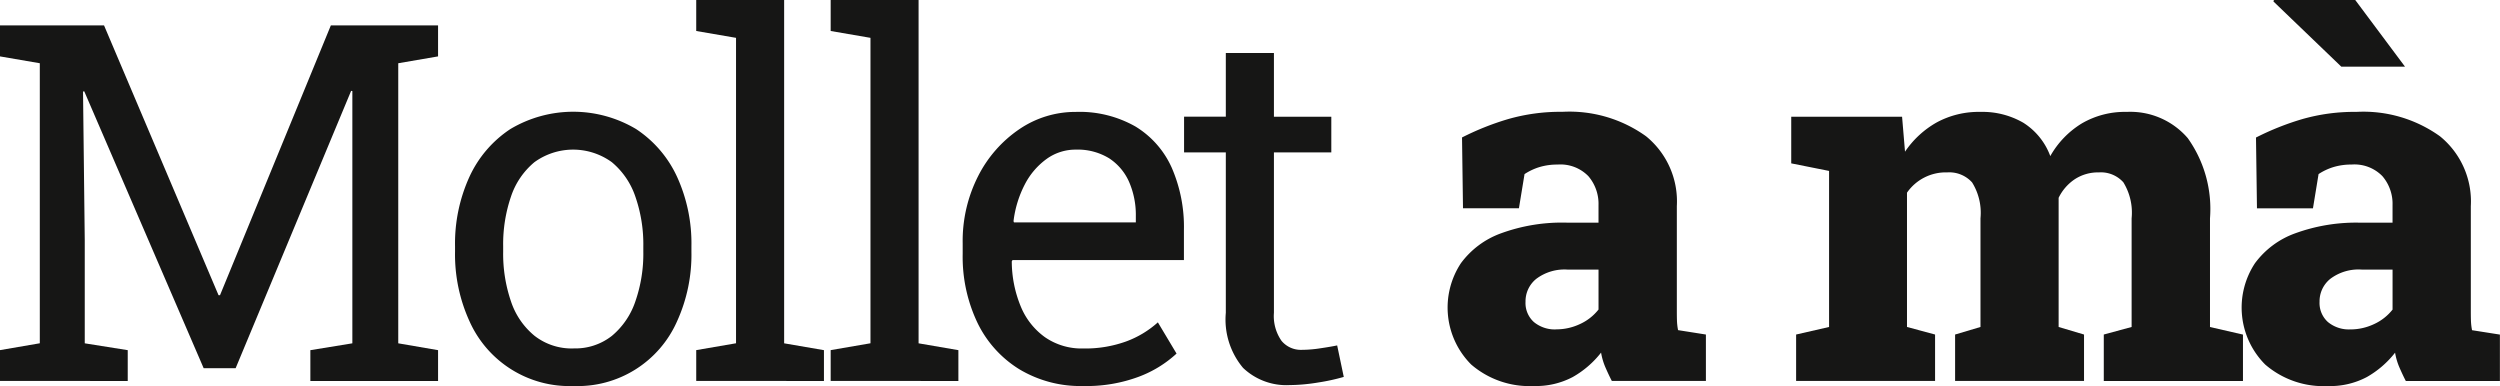
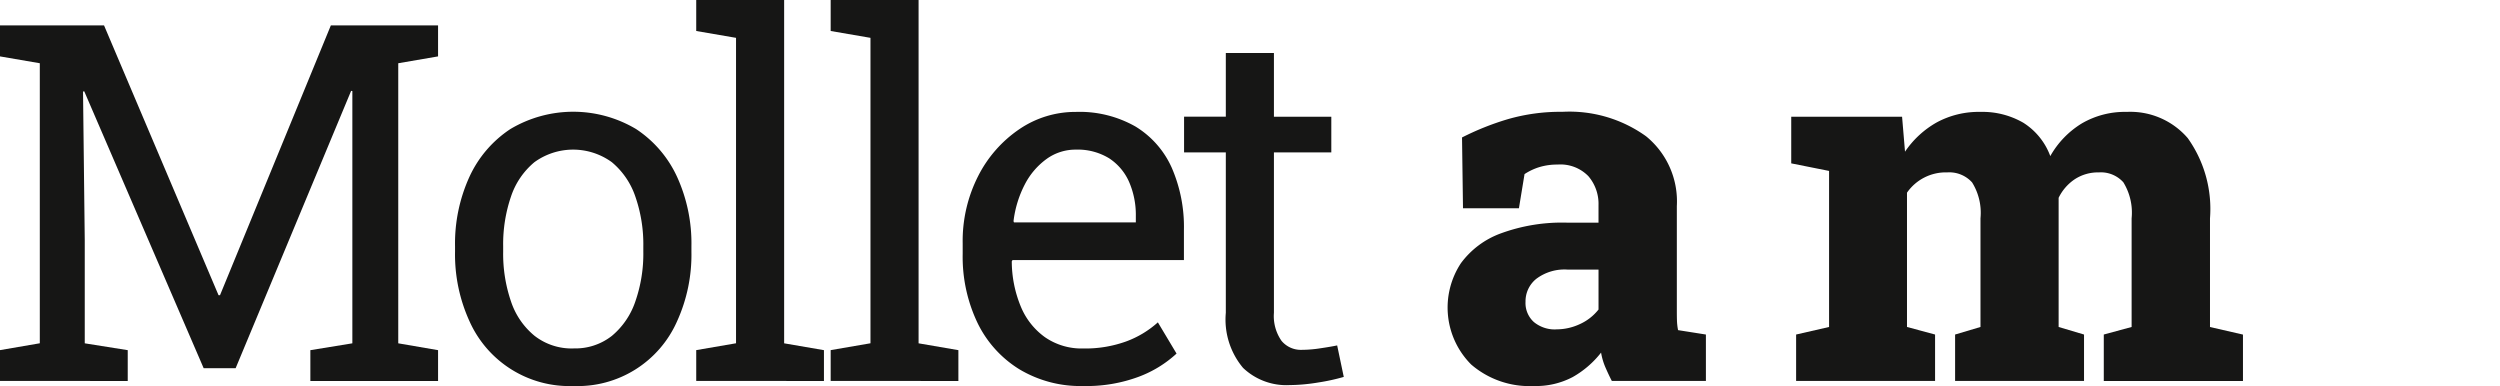
<svg xmlns="http://www.w3.org/2000/svg" id="Grupo_66" data-name="Grupo 66" width="154.134" height="23.802" viewBox="0 0 154.134 23.802">
  <path id="Trazado_57" data-name="Trazado 57" d="M51.926,60.151v-1.9l2.454-.422V40.564l-2.454-.422V38.23H58.34L65.4,54.866h.09L72.325,38.23h6.609v1.912l-2.454.422V57.832l2.454.422v1.9H71.061v-1.9l2.589-.422V42.28l-.075-.015-7.121,17.1H64.482L57.12,42.295l-.075.015.106,9.169v6.353l2.65.422v1.9Z" transform="translate(-51.926 -36.665)" fill="#161615" />
  <path id="Trazado_58" data-name="Trazado 58" d="M96.423,62.2a6.747,6.747,0,0,1-6.414-4,9.9,9.9,0,0,1-.888-4.284v-.331a9.9,9.9,0,0,1,.888-4.284,7.038,7.038,0,0,1,2.521-2.942,7.569,7.569,0,0,1,7.755,0,7.048,7.048,0,0,1,2.521,2.936,9.878,9.878,0,0,1,.889,4.291v.331a9.914,9.914,0,0,1-.889,4.3A6.7,6.7,0,0,1,96.423,62.2Zm0-2.319a3.642,3.642,0,0,0,2.371-.775,4.737,4.737,0,0,0,1.445-2.124,8.938,8.938,0,0,0,.49-3.063v-.331a8.944,8.944,0,0,0-.49-3.063A4.729,4.729,0,0,0,98.787,48.4a4.062,4.062,0,0,0-4.772,0,4.673,4.673,0,0,0-1.446,2.124,9.078,9.078,0,0,0-.481,3.063v.331a9.072,9.072,0,0,0,.481,3.063,4.619,4.619,0,0,0,1.454,2.124A3.721,3.721,0,0,0,96.423,59.884Z" transform="translate(-61.066 -38.401)" fill="#161615" />
  <path id="Trazado_59" data-name="Trazado 59" d="M108.835,59.641v-1.9l2.454-.422V38.488l-2.454-.422V36.155h5.42V57.322l2.454.422v1.9Z" transform="translate(-65.91 -36.155)" fill="#161615" />
  <path id="Trazado_60" data-name="Trazado 60" d="M119.824,59.641v-1.9l2.454-.422V38.488l-2.454-.422V36.155h5.42V57.322l2.454.422v1.9Z" transform="translate(-68.61 -36.155)" fill="#161615" />
  <path id="Trazado_61" data-name="Trazado 61" d="M138.038,62.2a7.316,7.316,0,0,1-3.93-1.033,6.867,6.867,0,0,1-2.583-2.867,9.436,9.436,0,0,1-.91-4.245V53.4a8.81,8.81,0,0,1,.956-4.148,7.678,7.678,0,0,1,2.543-2.89,6.134,6.134,0,0,1,3.471-1.061,6.962,6.962,0,0,1,3.682.9,5.683,5.683,0,0,1,2.235,2.536,9.13,9.13,0,0,1,.753,3.848v1.852H133.687l-.045.075a7.329,7.329,0,0,0,.551,2.777,4.368,4.368,0,0,0,1.5,1.905,3.961,3.961,0,0,0,2.349.692,7.422,7.422,0,0,0,2.641-.43,6.037,6.037,0,0,0,1.966-1.181L143.8,60.2a7.09,7.09,0,0,1-2.312,1.422A9.23,9.23,0,0,1,138.038,62.2Zm-4.261-10.087h7.513v-.391a5.106,5.106,0,0,0-.413-2.1,3.344,3.344,0,0,0-1.235-1.463,3.711,3.711,0,0,0-2.055-.533,3.042,3.042,0,0,0-1.806.58,4.452,4.452,0,0,0-1.34,1.573,6.632,6.632,0,0,0-.692,2.258Z" transform="translate(-71.262 -38.401)" fill="#161615" />
  <path id="Trazado_62" data-name="Trazado 62" d="M155.214,60.961a3.867,3.867,0,0,1-2.868-1.062,4.64,4.64,0,0,1-1.062-3.394V46.613H148.71v-2.2h2.574V40.486h2.966v3.929h3.538v2.2H154.25V56.5a2.664,2.664,0,0,0,.467,1.731,1.547,1.547,0,0,0,1.25.557,7.7,7.7,0,0,0,1.174-.1c.431-.063.767-.122,1.008-.173l.407,1.942a12.3,12.3,0,0,1-1.589.346A11.145,11.145,0,0,1,155.214,60.961Z" transform="translate(-75.708 -37.219)" fill="#161615" />
  <path id="Trazado_63" data-name="Trazado 63" d="M175.566,62.2a5.505,5.505,0,0,1-3.861-1.325,4.968,4.968,0,0,1-.632-6.248,5.318,5.318,0,0,1,2.46-1.837,10.947,10.947,0,0,1,4.08-.662h1.942V51.047a2.619,2.619,0,0,0-.624-1.783,2.4,2.4,0,0,0-1.905-.717,3.782,3.782,0,0,0-1.122.158,3.59,3.59,0,0,0-.91.43l-.346,2.107H171.2l-.06-4.366a16.775,16.775,0,0,1,2.83-1.129,11.666,11.666,0,0,1,3.357-.452,8.1,8.1,0,0,1,5.157,1.506,5.173,5.173,0,0,1,1.9,4.306V57.46c0,.232,0,.456.007.67a3.639,3.639,0,0,0,.069.625l1.716.271v2.861h-5.8c-.121-.231-.247-.5-.385-.813a3.923,3.923,0,0,1-.278-.934,5.9,5.9,0,0,1-1.747,1.506A4.85,4.85,0,0,1,175.566,62.2Zm1.385-3.493a3.414,3.414,0,0,0,1.452-.323,3.083,3.083,0,0,0,1.153-.9V55.022h-1.912a2.891,2.891,0,0,0-1.92.566,1.776,1.776,0,0,0-.669,1.422,1.572,1.572,0,0,0,.519,1.249A2.026,2.026,0,0,0,176.95,58.71Z" transform="translate(-81.001 -38.401)" fill="#161615" />
  <path id="Trazado_64" data-name="Trazado 64" d="M198.64,61.887V59.026l2.032-.466V48.939l-2.333-.466V45.6h6.834l.181,2.153a5.793,5.793,0,0,1,1.957-1.806,5.434,5.434,0,0,1,2.694-.647,5.026,5.026,0,0,1,2.643.669,4.111,4.111,0,0,1,1.663,2.056,5.547,5.547,0,0,1,1.934-2.009,5.263,5.263,0,0,1,2.778-.716,4.668,4.668,0,0,1,3.764,1.619,7.522,7.522,0,0,1,1.37,4.944v6.7l2.033.466v2.861h-8.581V59.026l1.716-.466v-6.7a3.566,3.566,0,0,0-.511-2.221,1.861,1.861,0,0,0-1.505-.609,2.621,2.621,0,0,0-1.49.422,2.911,2.911,0,0,0-.994,1.144V58.56l1.566.466v2.861h-7.949V59.026l1.565-.466v-6.7a3.534,3.534,0,0,0-.518-2.213,1.89,1.89,0,0,0-1.529-.617,2.912,2.912,0,0,0-2.484,1.25v8.28l1.731.466v2.861Z" transform="translate(-87.903 -38.401)" fill="#161615" />
-   <path id="Trazado_65" data-name="Trazado 65" d="M240.47,59.957a5.5,5.5,0,0,1-3.86-1.325,4.967,4.967,0,0,1-.633-6.248,5.316,5.316,0,0,1,2.461-1.837,10.942,10.942,0,0,1,4.08-.662h1.941V48.8a2.619,2.619,0,0,0-.624-1.783,2.4,2.4,0,0,0-1.905-.717,3.789,3.789,0,0,0-1.122.158,3.573,3.573,0,0,0-.91.43L239.552,49H236.1l-.06-4.366a16.8,16.8,0,0,1,2.83-1.129,11.67,11.67,0,0,1,3.357-.452,8.1,8.1,0,0,1,5.158,1.506,5.172,5.172,0,0,1,1.9,4.306v6.353c0,.232,0,.456.007.67a3.636,3.636,0,0,0,.069.625l1.717.271v2.861h-5.8c-.121-.231-.247-.5-.385-.813a3.956,3.956,0,0,1-.278-.934,5.9,5.9,0,0,1-1.746,1.506A4.854,4.854,0,0,1,240.47,59.957Zm4.757-19.692H241.3l-4.185-4.02.03-.09h5.014Zm-3.372,16.2a3.412,3.412,0,0,0,1.452-.323,3.083,3.083,0,0,0,1.153-.9V52.775h-1.911a2.89,2.89,0,0,0-1.92.566,1.775,1.775,0,0,0-.67,1.422,1.572,1.572,0,0,0,.519,1.249A2.026,2.026,0,0,0,241.854,56.464Z" transform="translate(-96.95 -36.155)" fill="#161615" />
</svg>